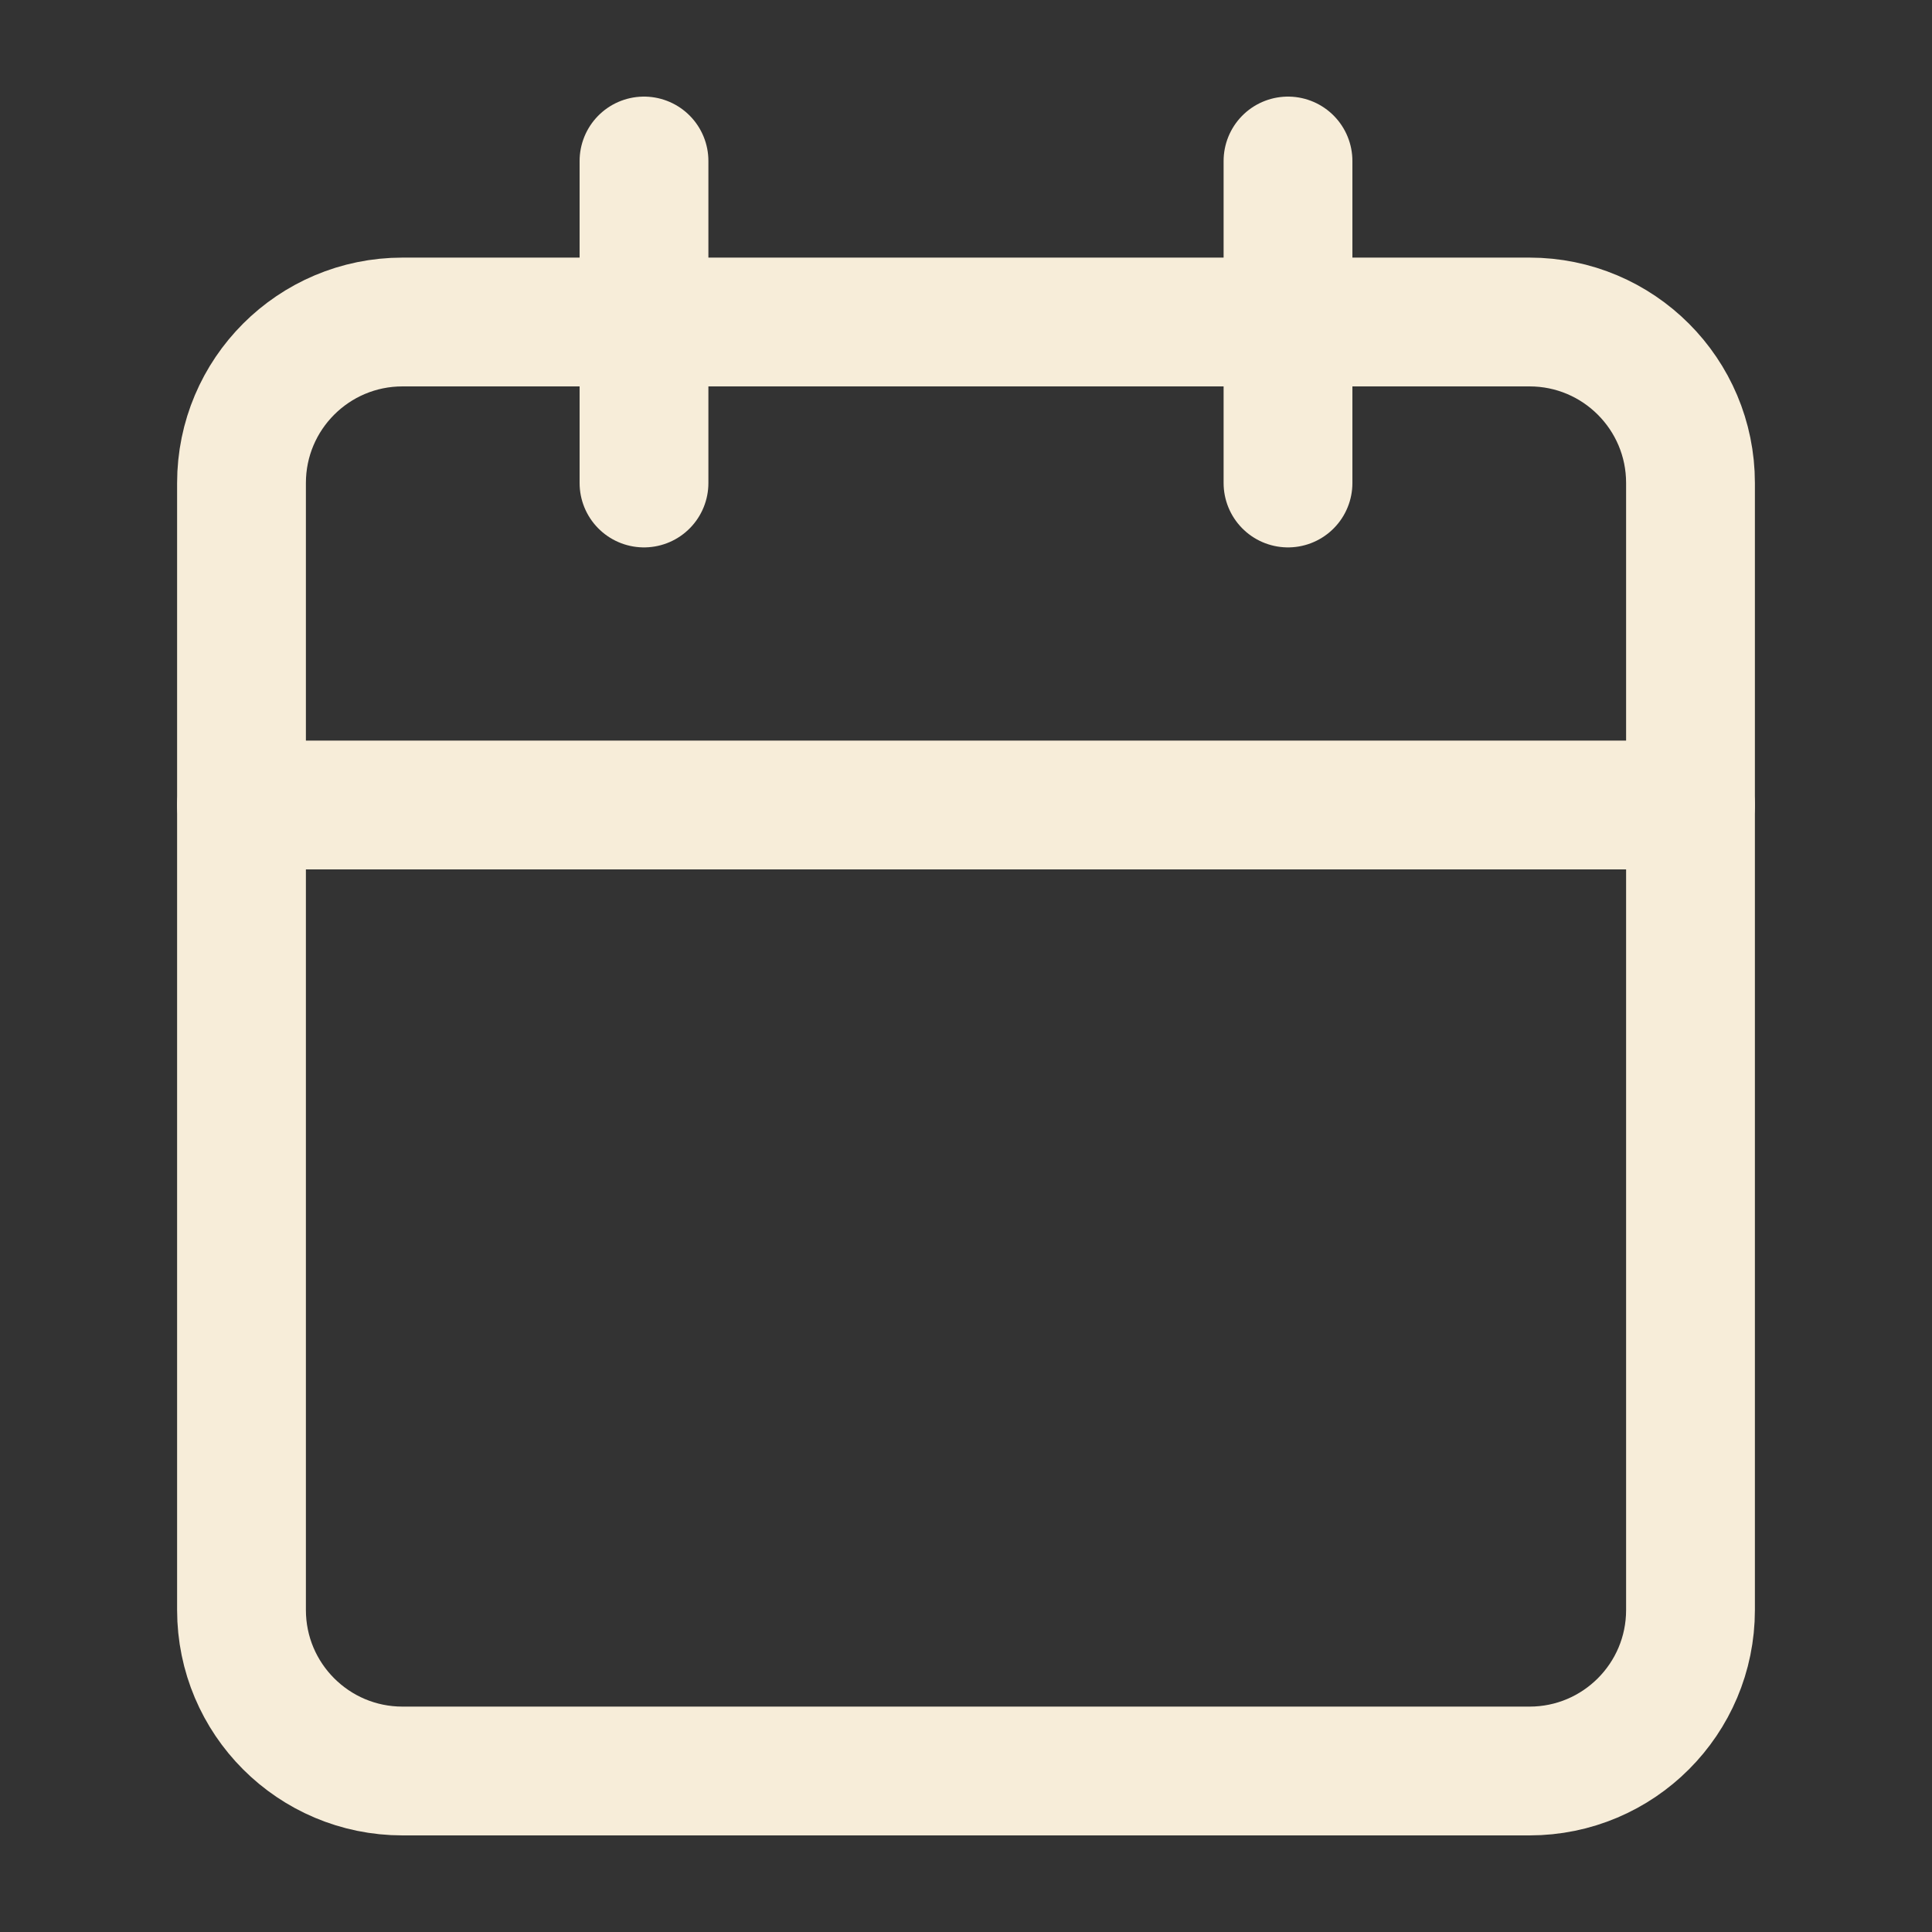
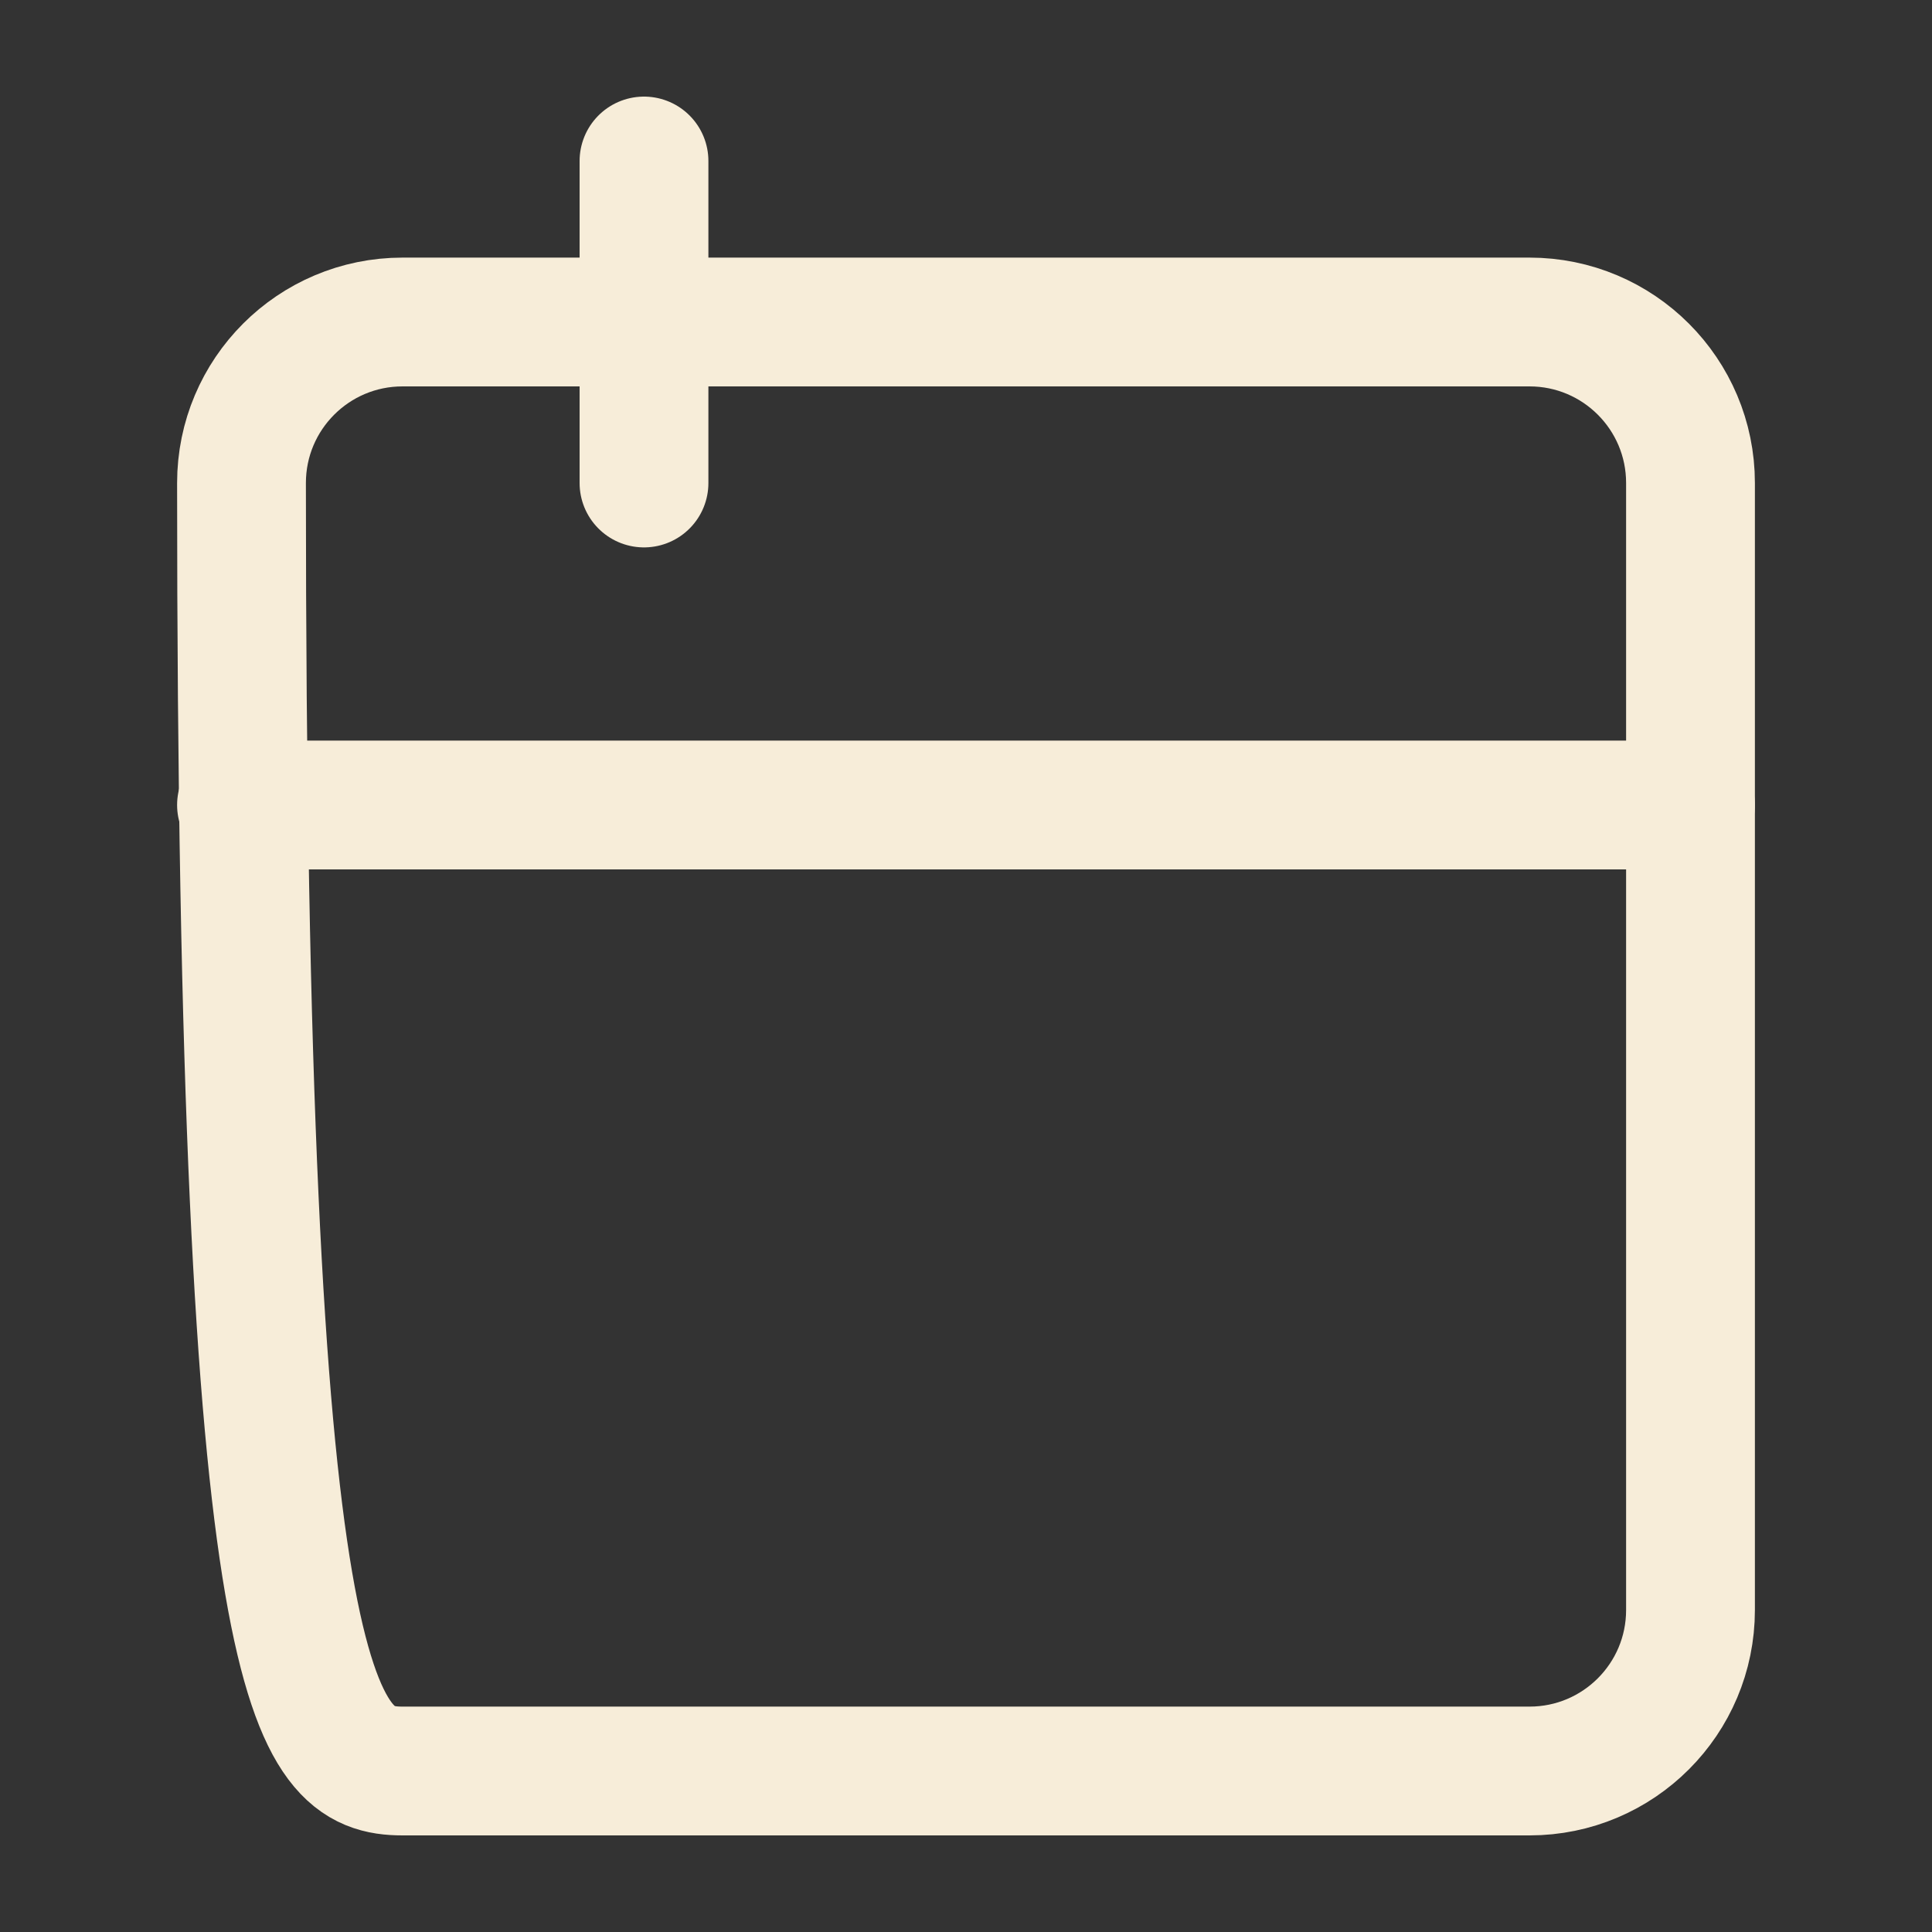
<svg xmlns="http://www.w3.org/2000/svg" width="30" height="30" viewBox="0 0 30 30" fill="none">
  <rect x="0" y="0" width="30" height="30" fill="#333333" stroke="none" />
-   <path d="M23.75 5H6.25C4.869 5 3.75 6.119 3.75 7.5V25C3.75 26.381 4.869 27.5 6.25 27.5H23.75C25.131 27.5 26.25 26.381 26.25 25V7.5C26.25 6.119 25.131 5 23.75 5Z" stroke="#F7EDD9" stroke-width="2" stroke-linecap="round" stroke-linejoin="round" />
-   <path d="M20 2.5V7.5" stroke="#F7EDD9" stroke-width="2" stroke-linecap="round" stroke-linejoin="round" />
+   <path d="M23.75 5H6.25C4.869 5 3.75 6.119 3.75 7.5C3.75 26.381 4.869 27.5 6.25 27.5H23.75C25.131 27.5 26.25 26.381 26.25 25V7.5C26.25 6.119 25.131 5 23.75 5Z" stroke="#F7EDD9" stroke-width="2" stroke-linecap="round" stroke-linejoin="round" />
  <path d="M10 2.5V7.5" stroke="#F7EDD9" stroke-width="2" stroke-linecap="round" stroke-linejoin="round" />
  <path d="M3.75 12.5H26.25" stroke="#F7EDD9" stroke-width="2" stroke-linecap="round" stroke-linejoin="round" />
</svg>